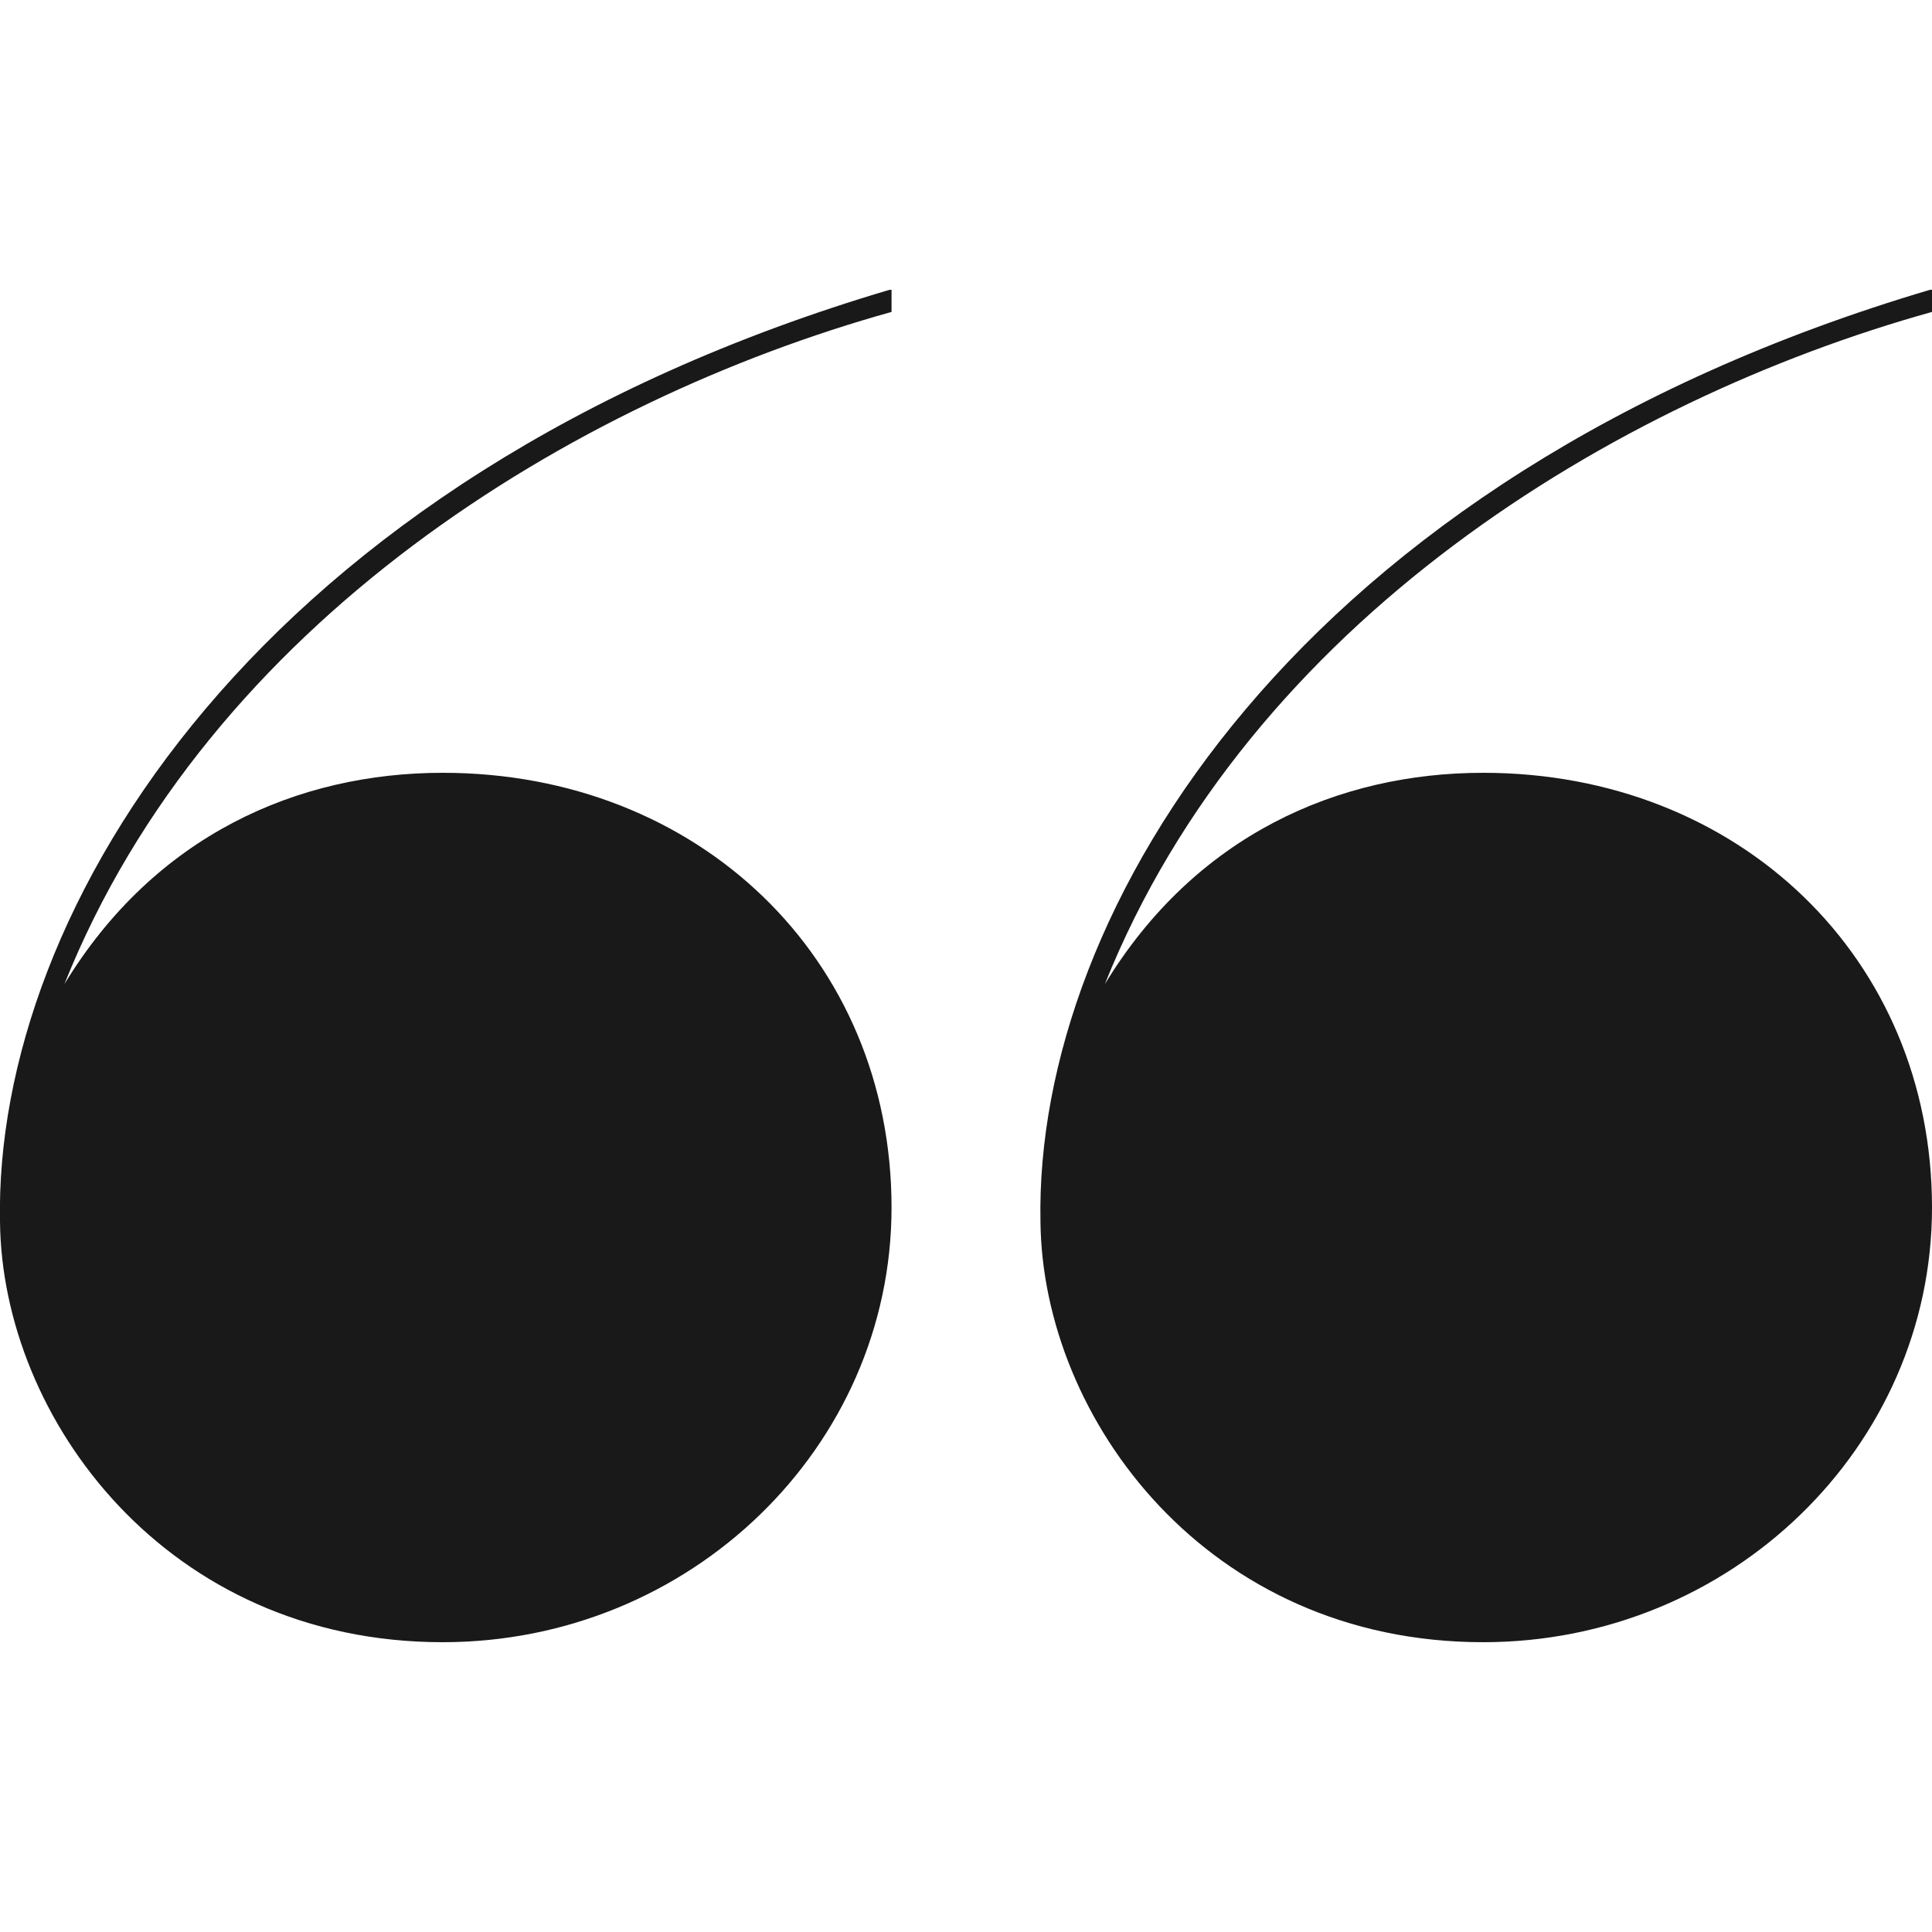
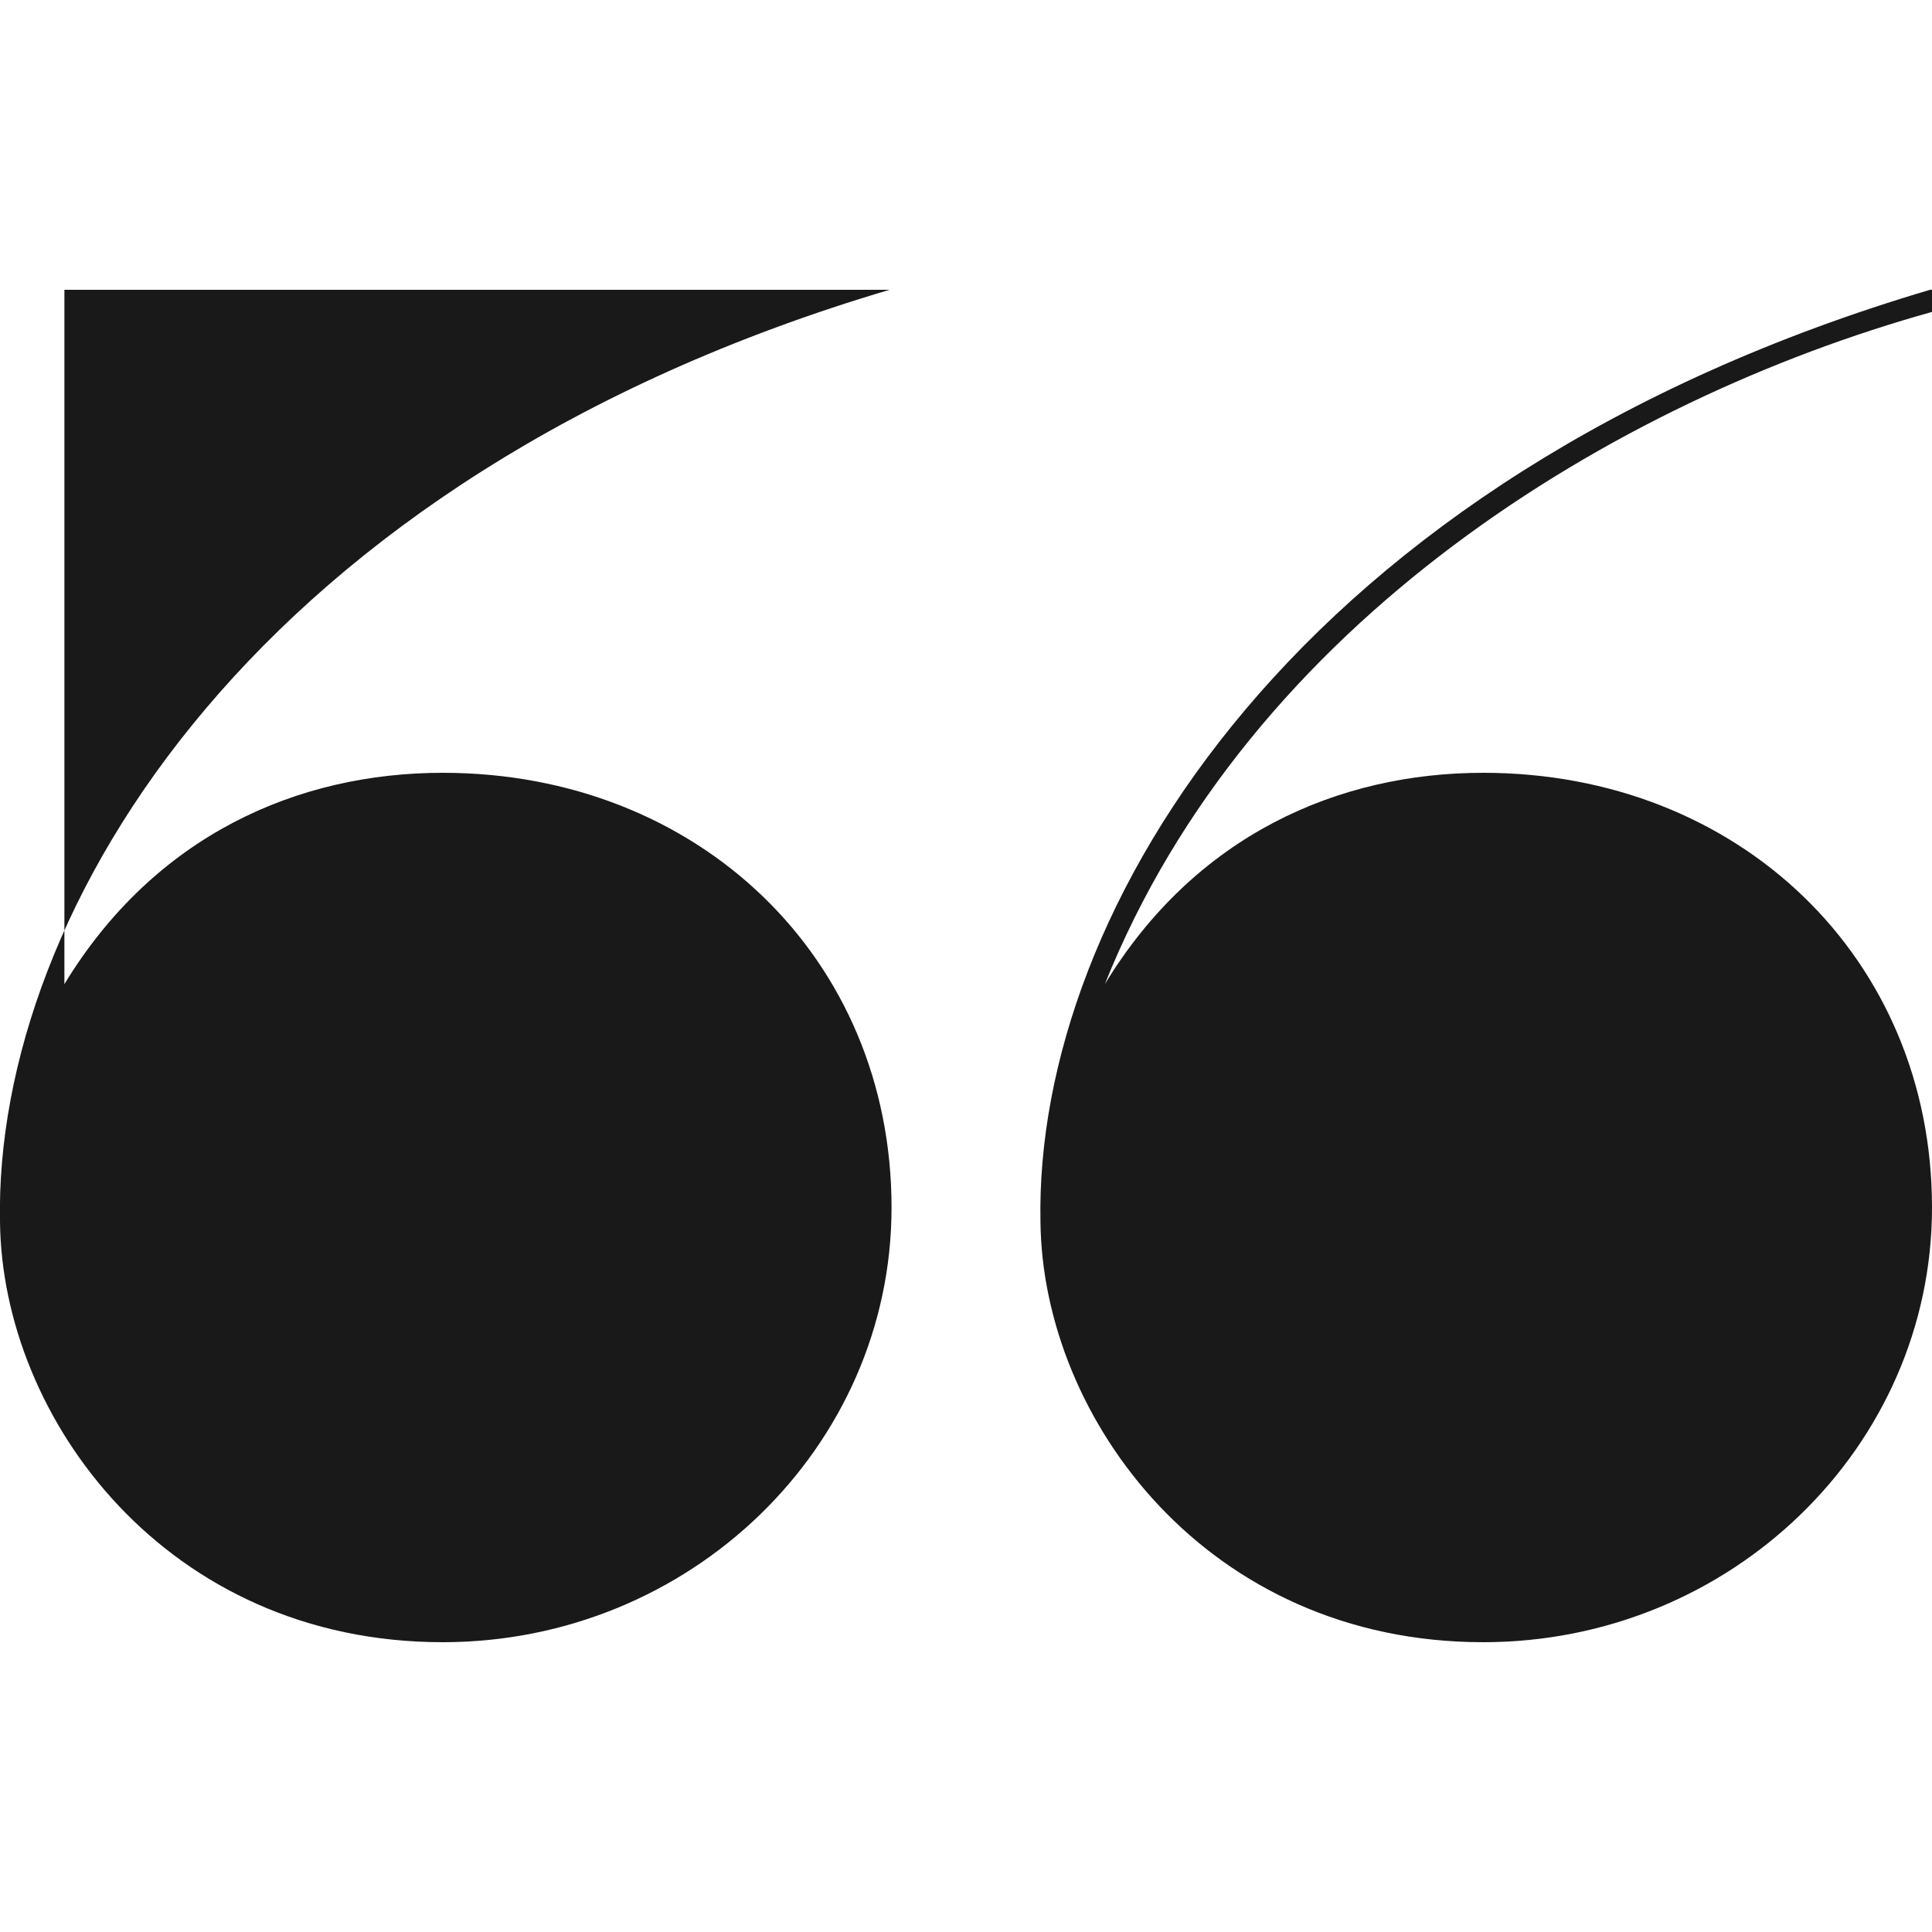
<svg xmlns="http://www.w3.org/2000/svg" version="1.1" id="Layer_1" x="0px" y="0px" viewBox="0 0 96 96" style="enable-background:new 0 0 96 96;">
  <style type="text/css">
	.st0{fill-rule:evenodd;clip-rule:evenodd;fill:#191919;}
</style>
  <g id="Final">
    <g id="quote-big-copy" transform="translate(-335, -64)">
      <g id="_xD83D__xDD38_-upper-icon" transform="translate(335, 50)">
-         <path id="_x21AA__xFE0E_-_xD83C__xDFA8_-Icon-Color" class="st0" d="M44.2,28.4C12.8,37.7-0.3,59.2,0,74.7&#10;    c0.1,9.8,8.3,20.9,22,20.9c12.3,0,22.3-9.7,22.3-21.6c0-12.4-9.6-21.6-22.3-21.6c-7.2,0-14.3,3.1-18.8,10.5&#10;    c7.2-18,25.3-29,41.1-33.4V28.4z M95.9,28.4c-31.4,9.3-44.5,30.8-44.2,46.3c0.1,9.8,8.3,20.9,22,20.9C86,95.6,96,85.9,96,74&#10;    c0-12.4-9.6-21.6-22.3-21.6c-7.2,0-14.3,3.1-18.8,10.5c7.2-18,25.3-29,41.1-33.4V28.4z" />
+         <path id="_x21AA__xFE0E_-_xD83C__xDFA8_-Icon-Color" class="st0" d="M44.2,28.4C12.8,37.7-0.3,59.2,0,74.7&#10;    c0.1,9.8,8.3,20.9,22,20.9c12.3,0,22.3-9.7,22.3-21.6c0-12.4-9.6-21.6-22.3-21.6c-7.2,0-14.3,3.1-18.8,10.5&#10;    V28.4z M95.9,28.4c-31.4,9.3-44.5,30.8-44.2,46.3c0.1,9.8,8.3,20.9,22,20.9C86,95.6,96,85.9,96,74&#10;    c0-12.4-9.6-21.6-22.3-21.6c-7.2,0-14.3,3.1-18.8,10.5c7.2-18,25.3-29,41.1-33.4V28.4z" />
      </g>
    </g>
  </g>
</svg>